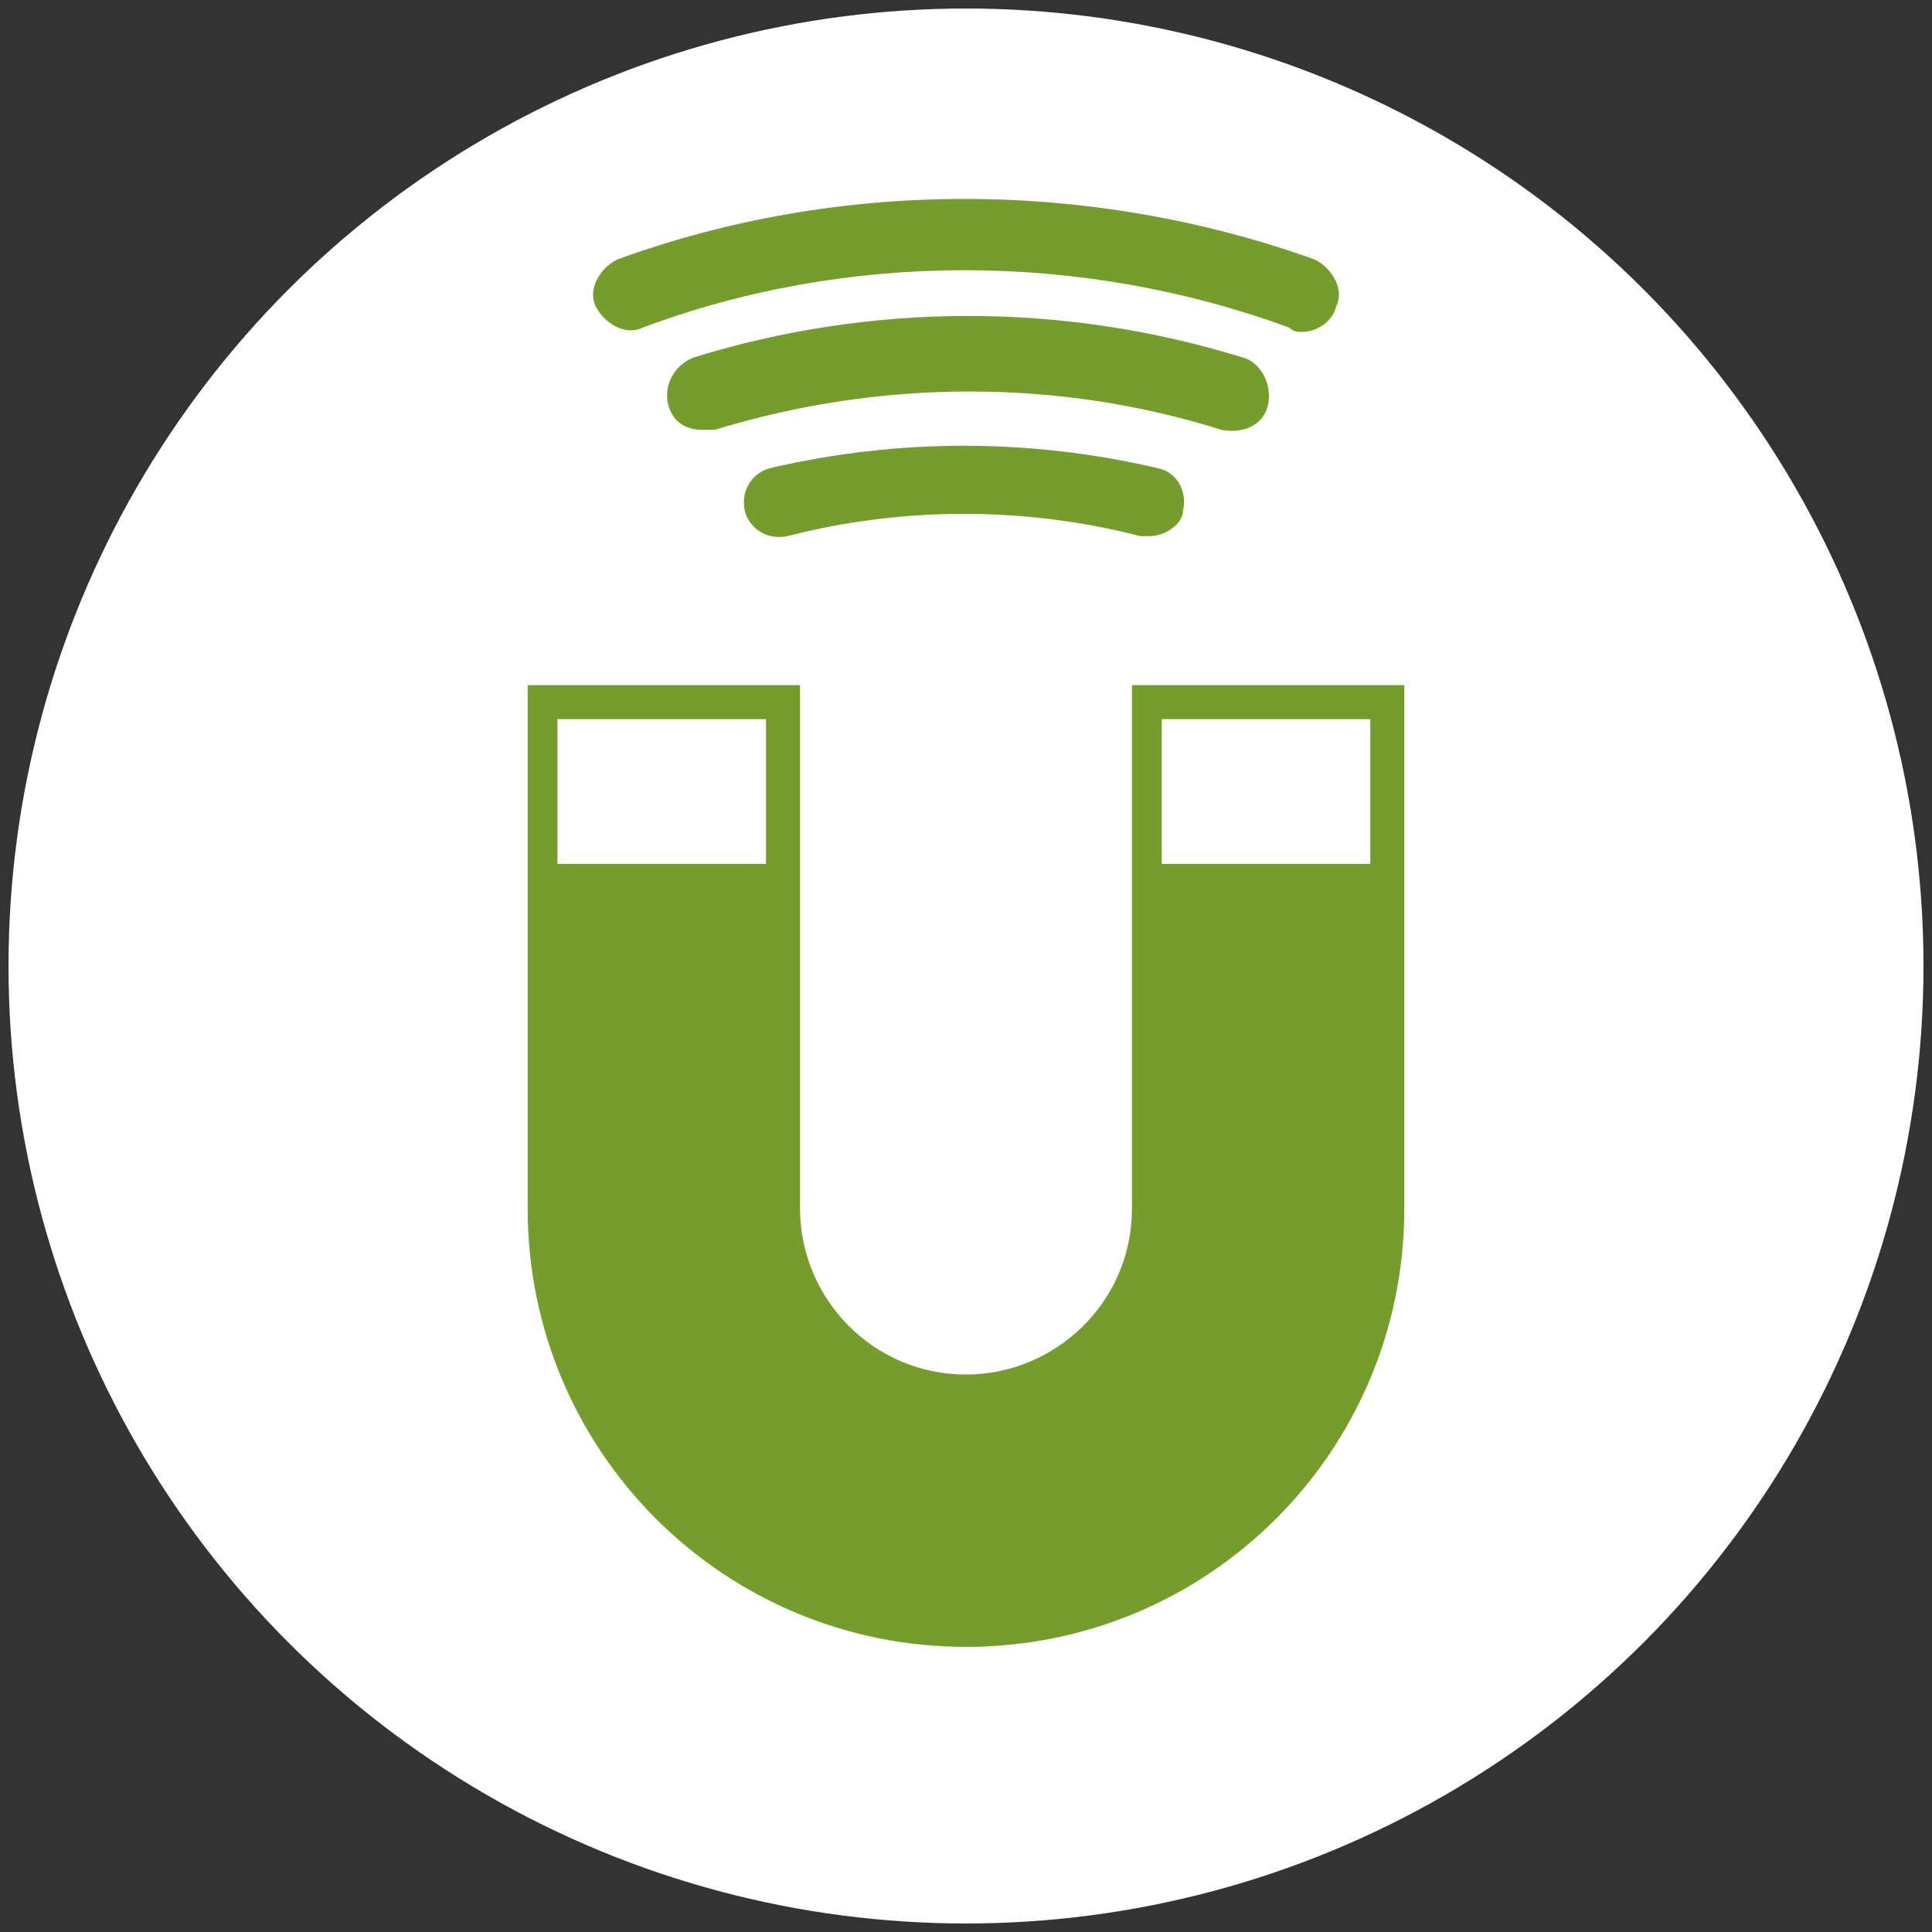
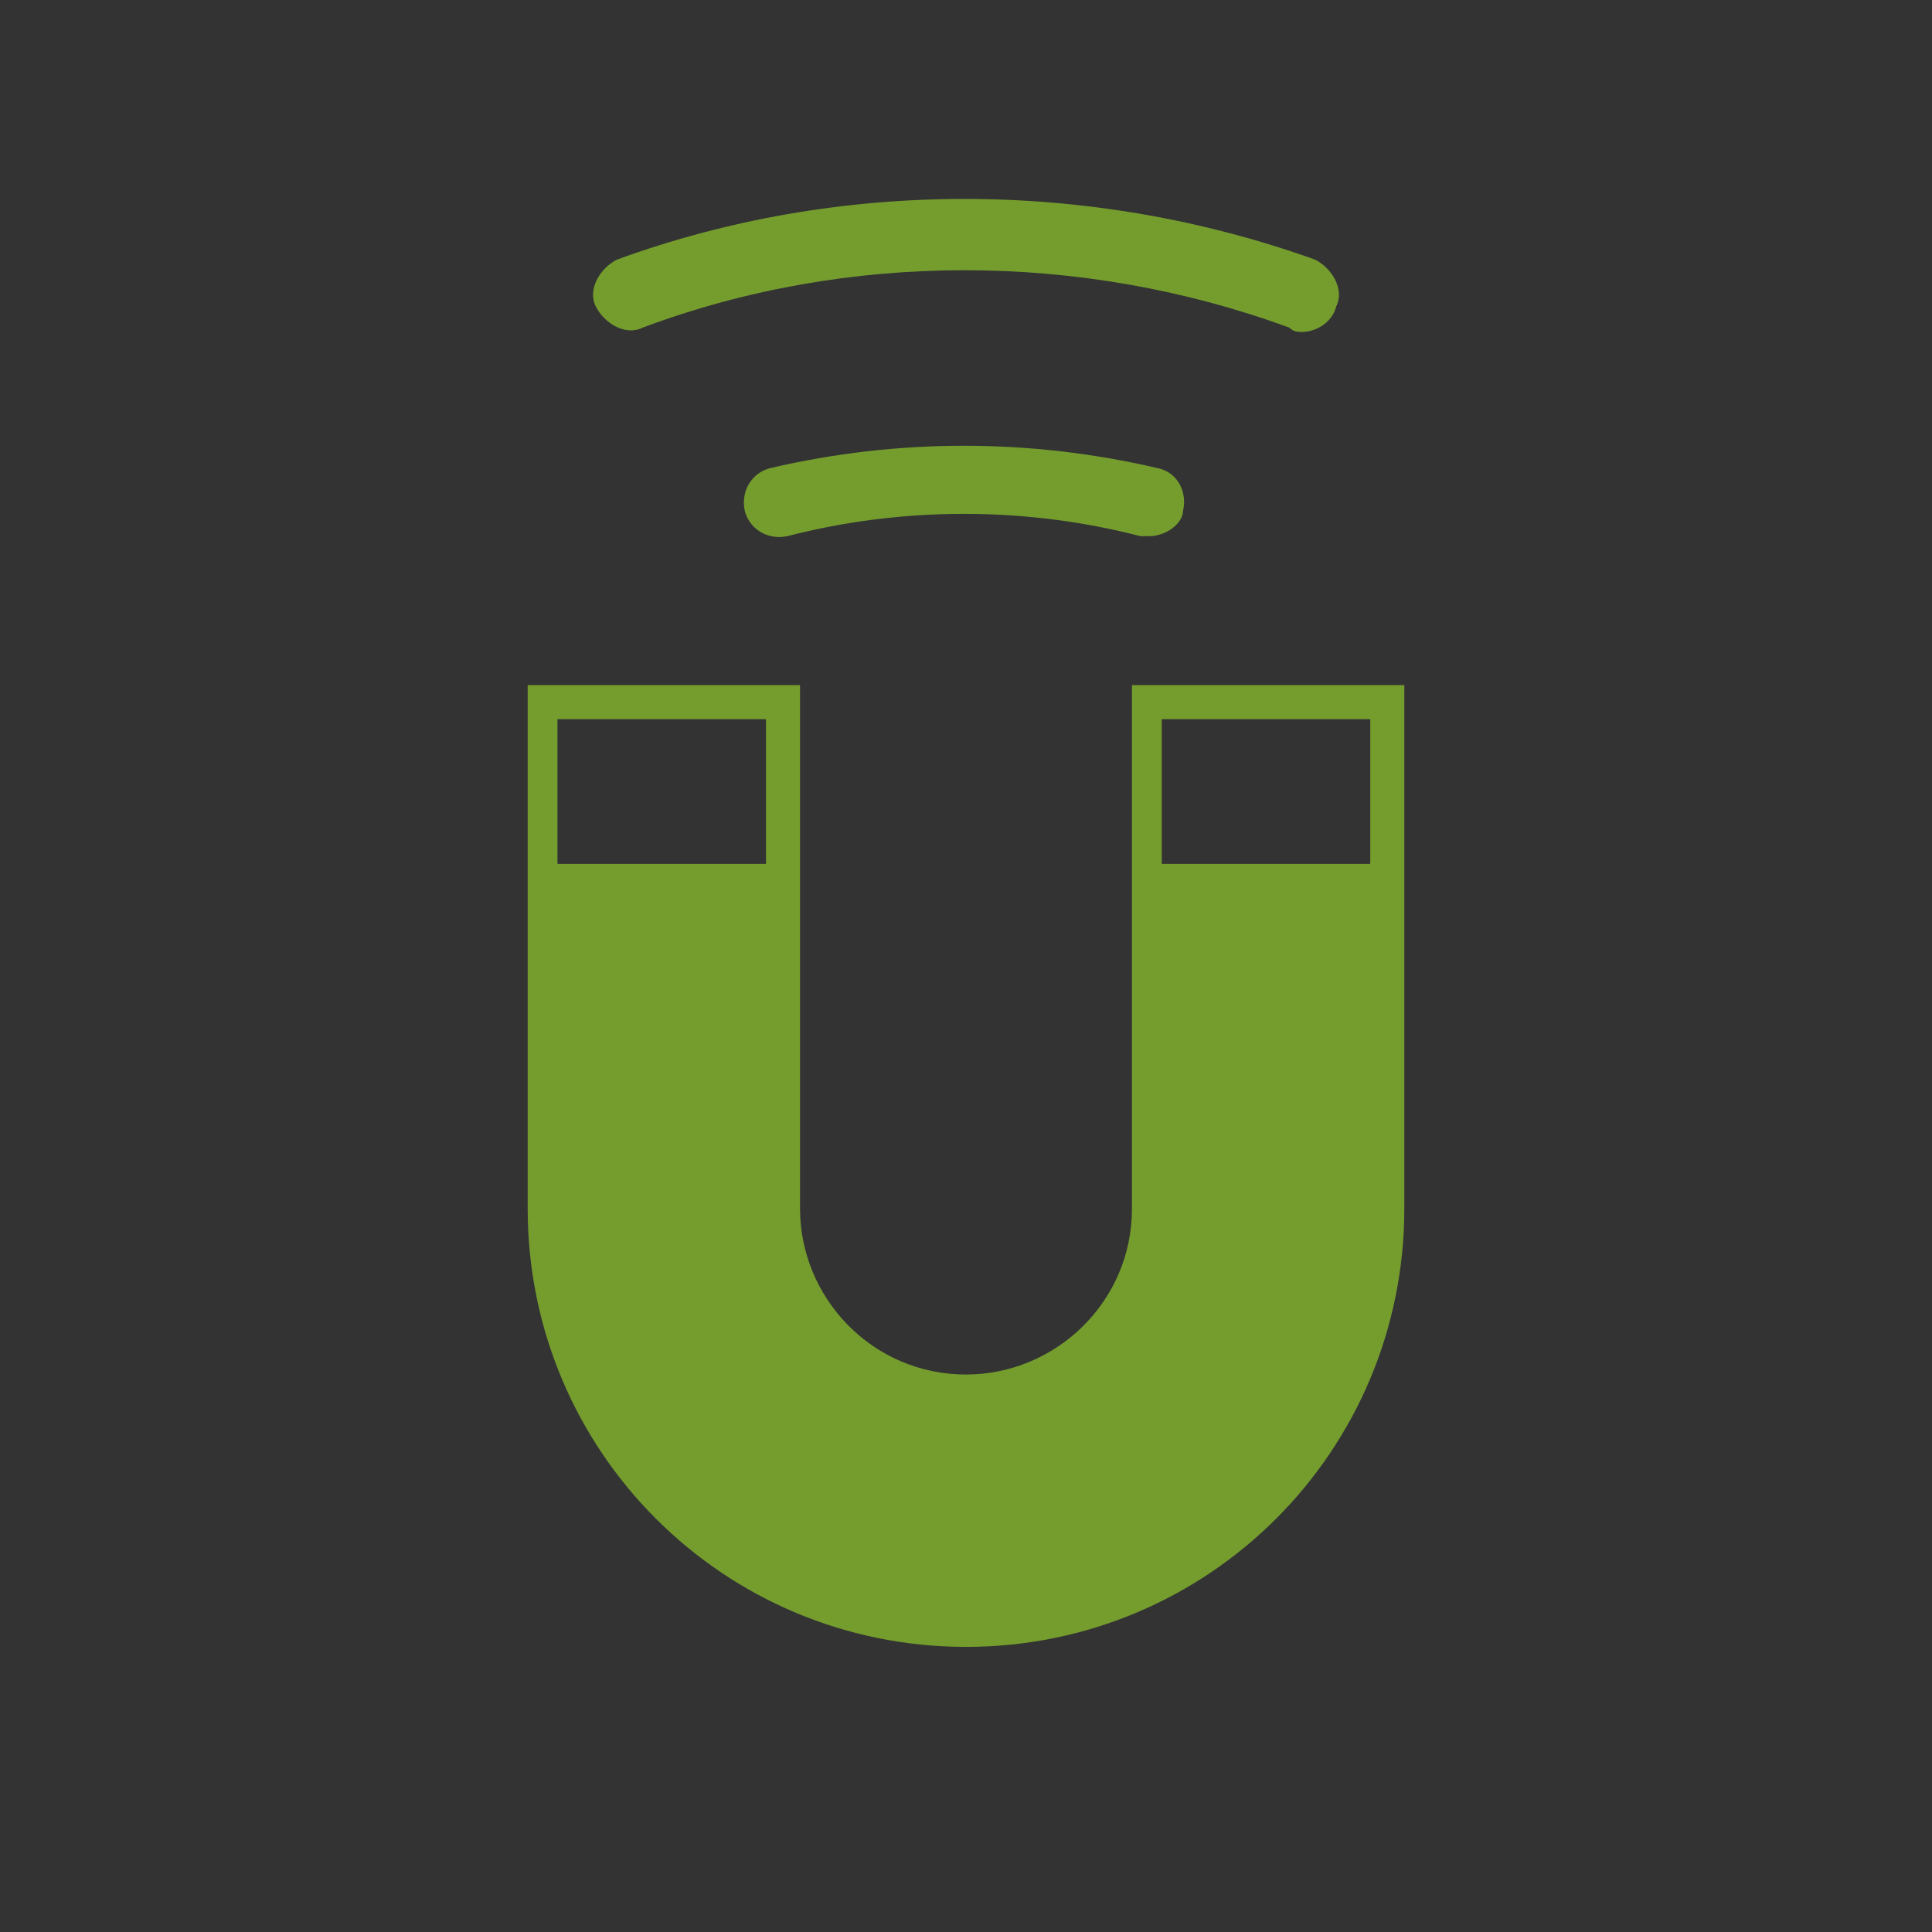
<svg xmlns="http://www.w3.org/2000/svg" version="1.1" id="Слой_1" x="0px" y="0px" viewBox="0 0 45.4 45.4" style="enable-background:new 0 0 45.4 45.4;" xml:space="preserve">
  <rect x="0" y="0" width="45.4" height="45.4" fill="#333333" stroke="none" />
  <style type="text/css">
	.st0{fill:#FFFFFF;}
	.st1{fill:#759D2E;}
</style>
  <g>
-     <circle class="st0" cx="22.7" cy="22.7" r="22.5" />
    <path class="st1" d="M26.6,16.1v12.3c0,2.2-1.8,3.9-3.9,3.9c-2.2,0-3.9-1.8-3.9-3.9V16.1h-6.4v12.3c0,5.7,4.6,10.3,10.3,10.3   S33,34.1,33,28.4V16.1H26.6z M32.2,16.9v3.4h-4.9v-3.4H32.2z M18,16.9v3.4h-4.9v-3.4H18z" />
    <g>
      <path class="st1" d="M27,12.6c-0.1,0-0.1,0-0.2,0c-2.7-0.7-5.6-0.7-8.3,0c-0.5,0.1-0.9-0.2-1-0.6c-0.1-0.5,0.2-0.9,0.6-1    c3-0.7,6.1-0.7,9.1,0c0.5,0.1,0.7,0.6,0.6,1C27.8,12.3,27.4,12.6,27,12.6z" />
-       <path class="st1" d="M16.5,10.1c-0.4,0-0.7-0.2-0.8-0.6c-0.1-0.4,0.1-0.9,0.6-1.1c4.2-1.3,8.7-1.3,12.9,0c0.4,0.1,0.7,0.6,0.6,1.1    c-0.1,0.5-0.6,0.7-1.1,0.6c-3.8-1.2-8-1.2-11.9,0C16.7,10.1,16.6,10.1,16.5,10.1z" />
      <path class="st1" d="M30.6,7.8c-0.1,0-0.2,0-0.3-0.1c-4.9-1.8-10.4-1.8-15.2,0c-0.4,0.2-0.9-0.1-1.1-0.5c-0.2-0.4,0.1-0.9,0.5-1.1    c5.2-1.9,11.1-1.9,16.4,0c0.4,0.2,0.7,0.7,0.5,1.1C31.3,7.6,30.9,7.8,30.6,7.8z" />
    </g>
  </g>
</svg>